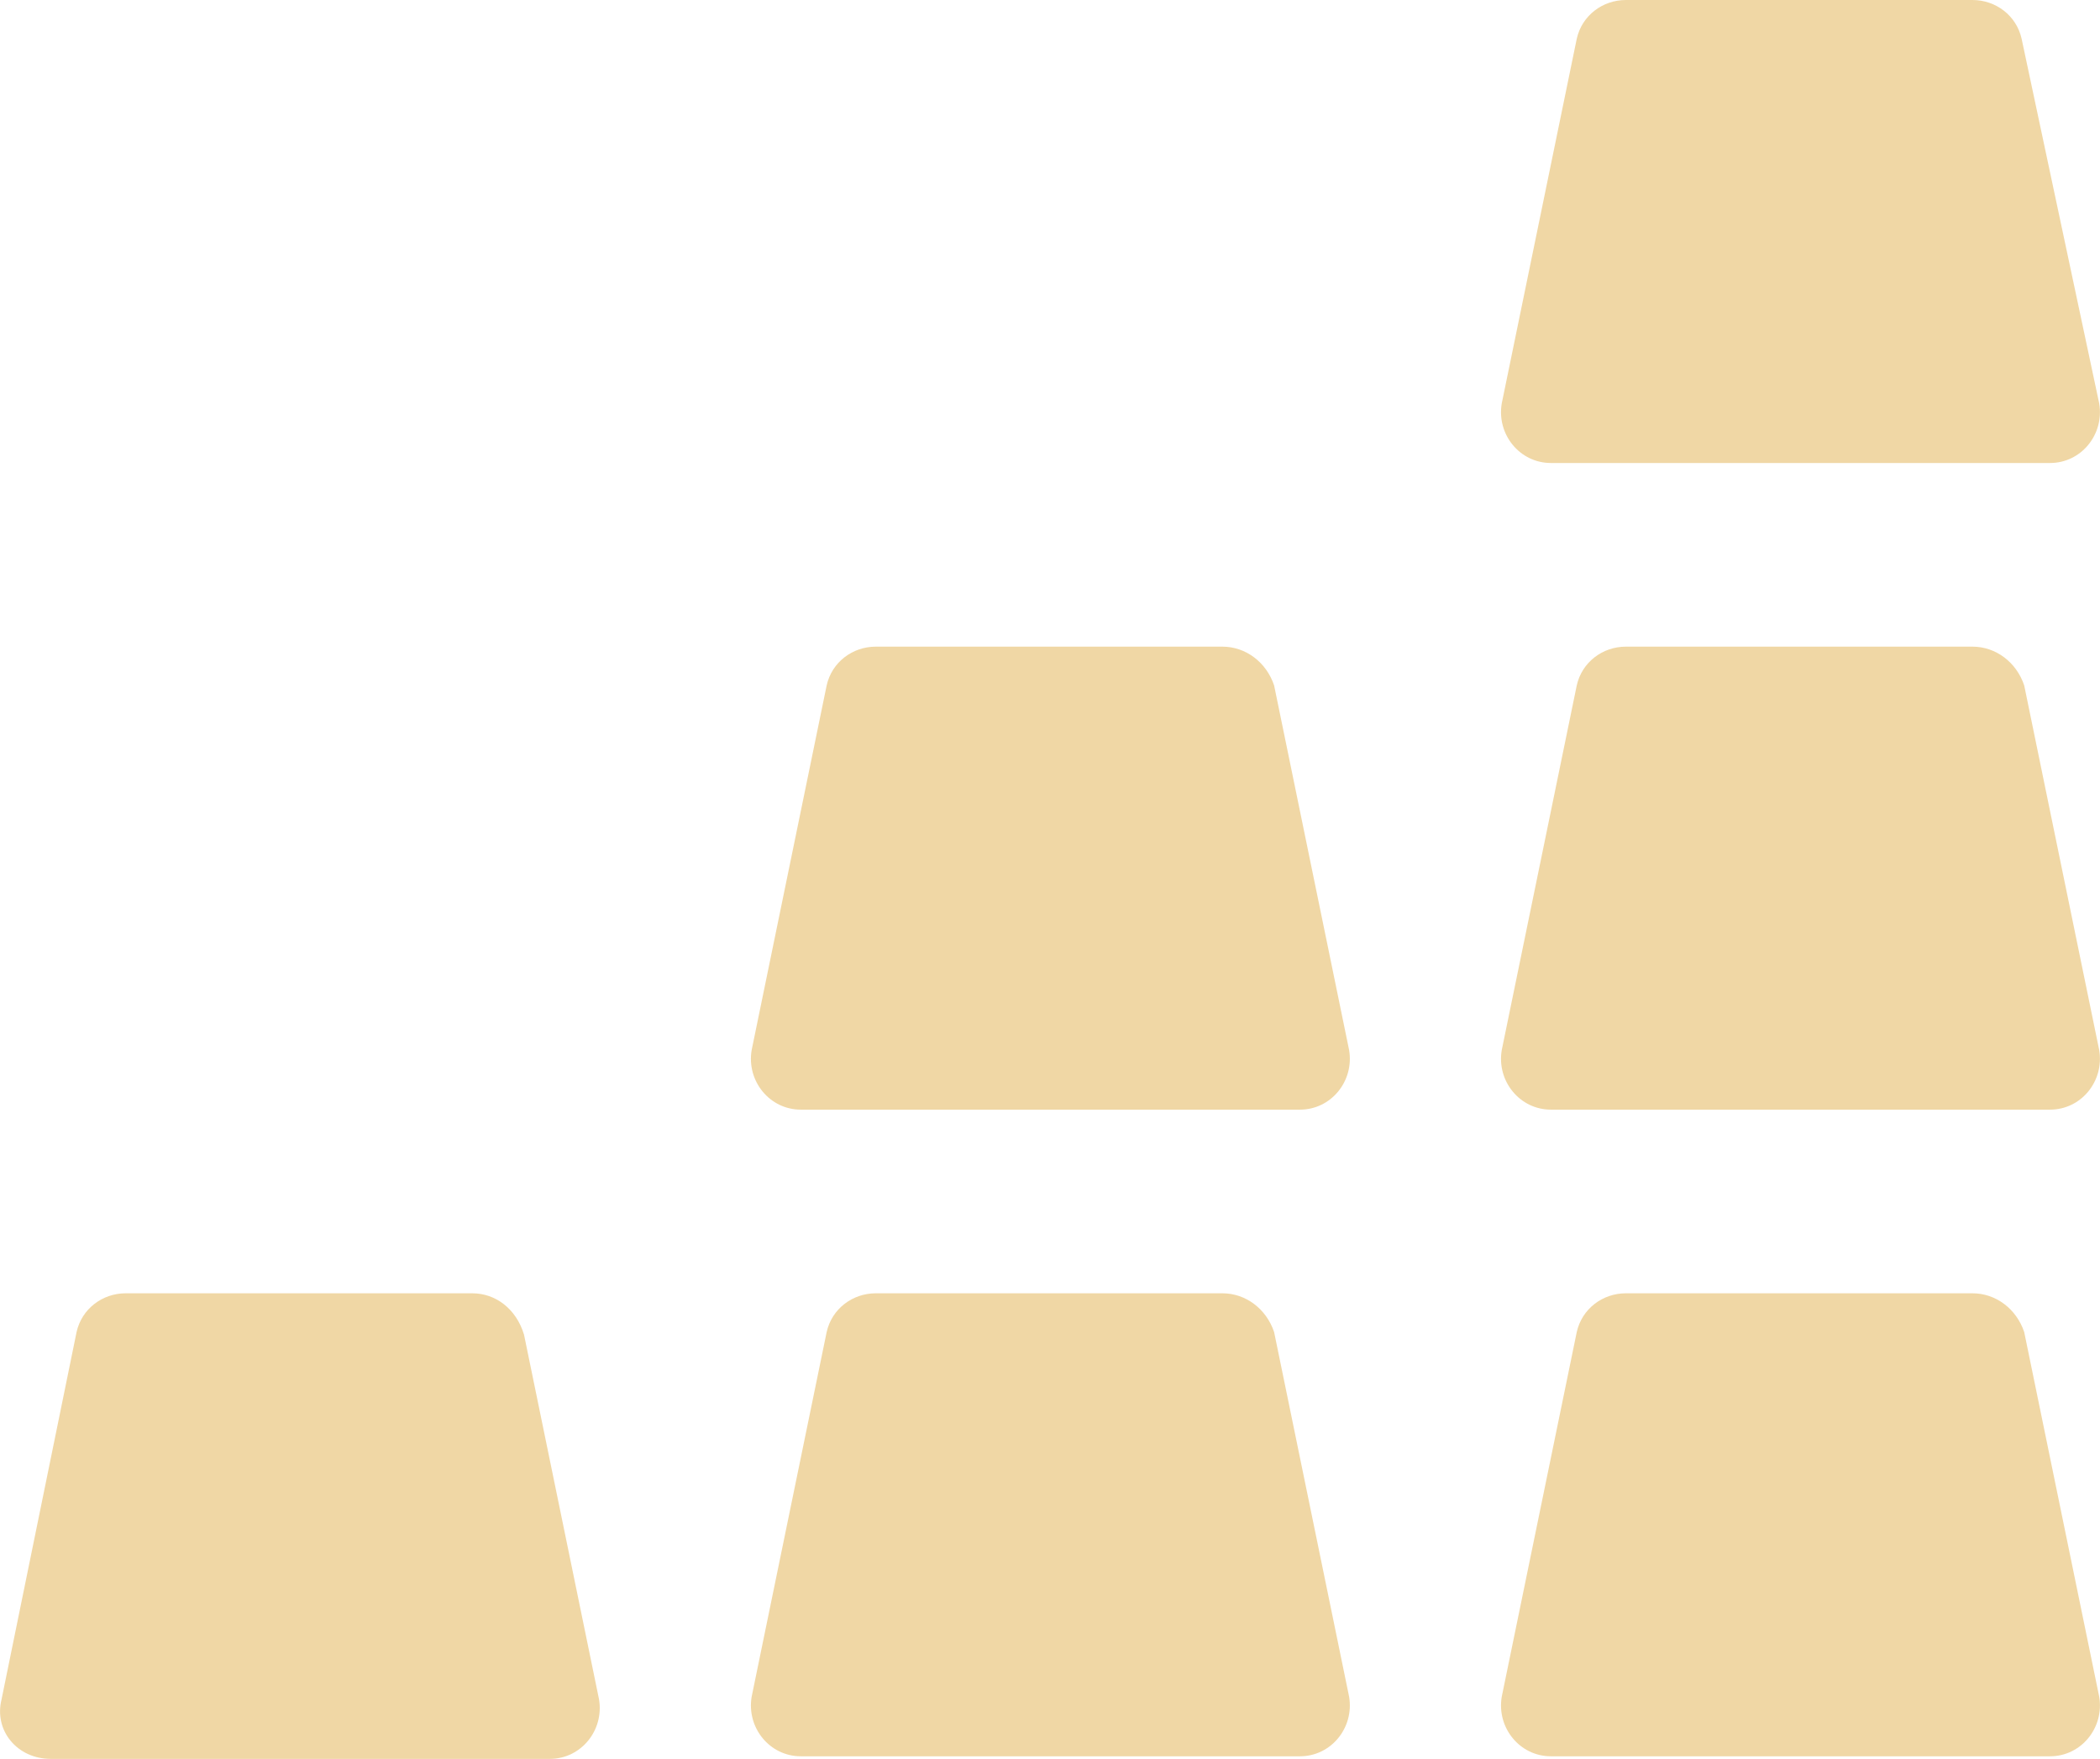
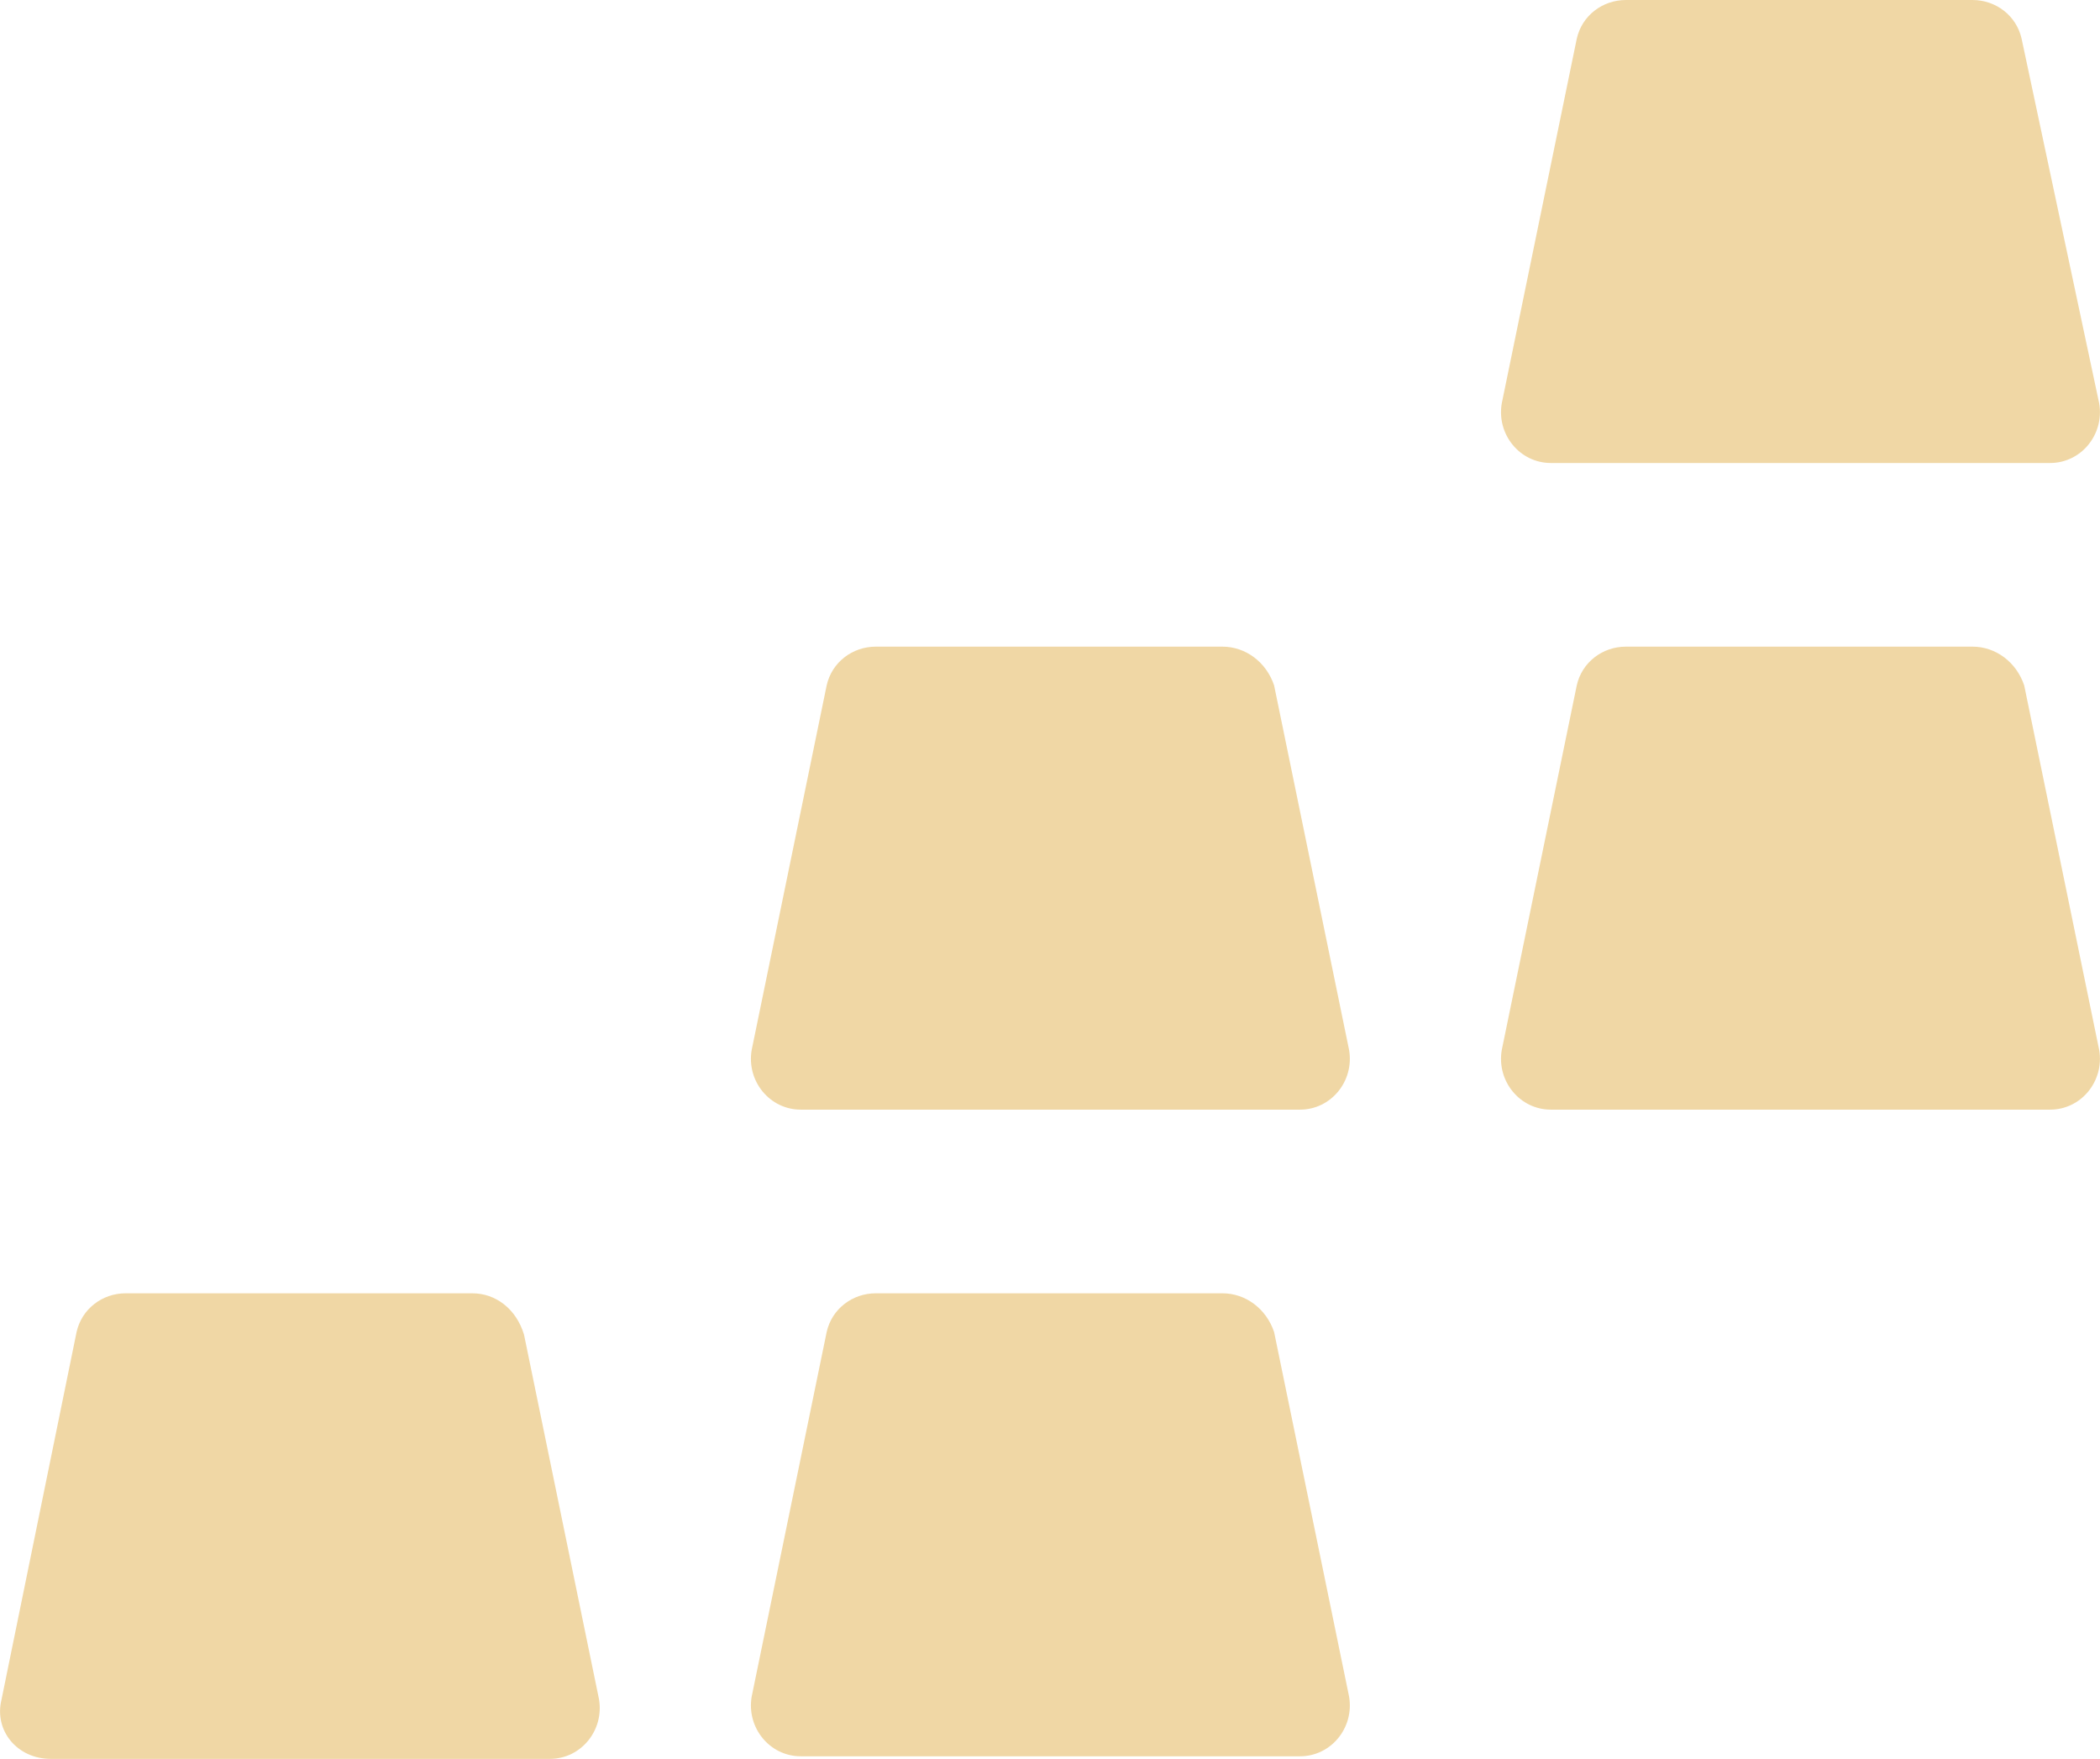
<svg xmlns="http://www.w3.org/2000/svg" viewBox="0 0 81.19 68">
  <defs>
    <style>.d{fill:#f0d7a5;}</style>
  </defs>
  <g id="a" />
  <g id="b">
    <g id="c">
-       <path class="d" d="M76.26,50h-13.4c-.9,0-1.7,.6-1.9,1.5l-2.9,14.1c-.2,1.2,.7,2.3,1.9,2.3h19.3c1.2,0,2.1-1.1,1.9-2.3l-2.9-14.1c-.3-.9-1.1-1.5-2-1.5Z" />
      <path class="d" d="M47.26,50h-13.4c-.9,0-1.7,.6-1.9,1.5l-2.9,14.1c-.2,1.2,.7,2.3,1.9,2.3h19.3c1.2,0,2.1-1.1,1.9-2.3l-2.9-14.1c-.3-.9-1.1-1.5-2-1.5Z" />
      <path class="d" d="M47.26,25h-13.4c-.9,0-1.7,.6-1.9,1.5l-2.9,14.1c-.2,1.2,.7,2.3,1.9,2.3h19.3c1.2,0,2.1-1.1,1.9-2.3l-2.9-14.1c-.3-.9-1.1-1.5-2-1.5Z" />
      <path class="d" d="M18.26,50H4.86c-.9,0-1.7,.6-1.9,1.5L.06,65.7c-.3,1.2,.6,2.3,1.9,2.3H21.26c1.2,0,2.1-1.1,1.9-2.3l-2.9-14.1c-.3-1-1.1-1.6-2-1.6Z" />
      <path class="d" d="M76.26,25h-13.4c-.9,0-1.7,.6-1.9,1.5l-2.9,14.1c-.2,1.2,.7,2.3,1.9,2.3h19.3c1.2,0,2.1-1.1,1.9-2.3l-2.9-14.1c-.3-.9-1.1-1.5-2-1.5Z" />
      <path class="d" d="M76.26,0h-13.4c-.9,0-1.7,.6-1.9,1.5l-2.9,14.1c-.2,1.2,.7,2.3,1.9,2.3h19.3c1.2,0,2.1-1.1,1.9-2.3l-3-14.1c-.2-.9-1-1.5-1.9-1.5Z" />
    </g>
  </g>
</svg>